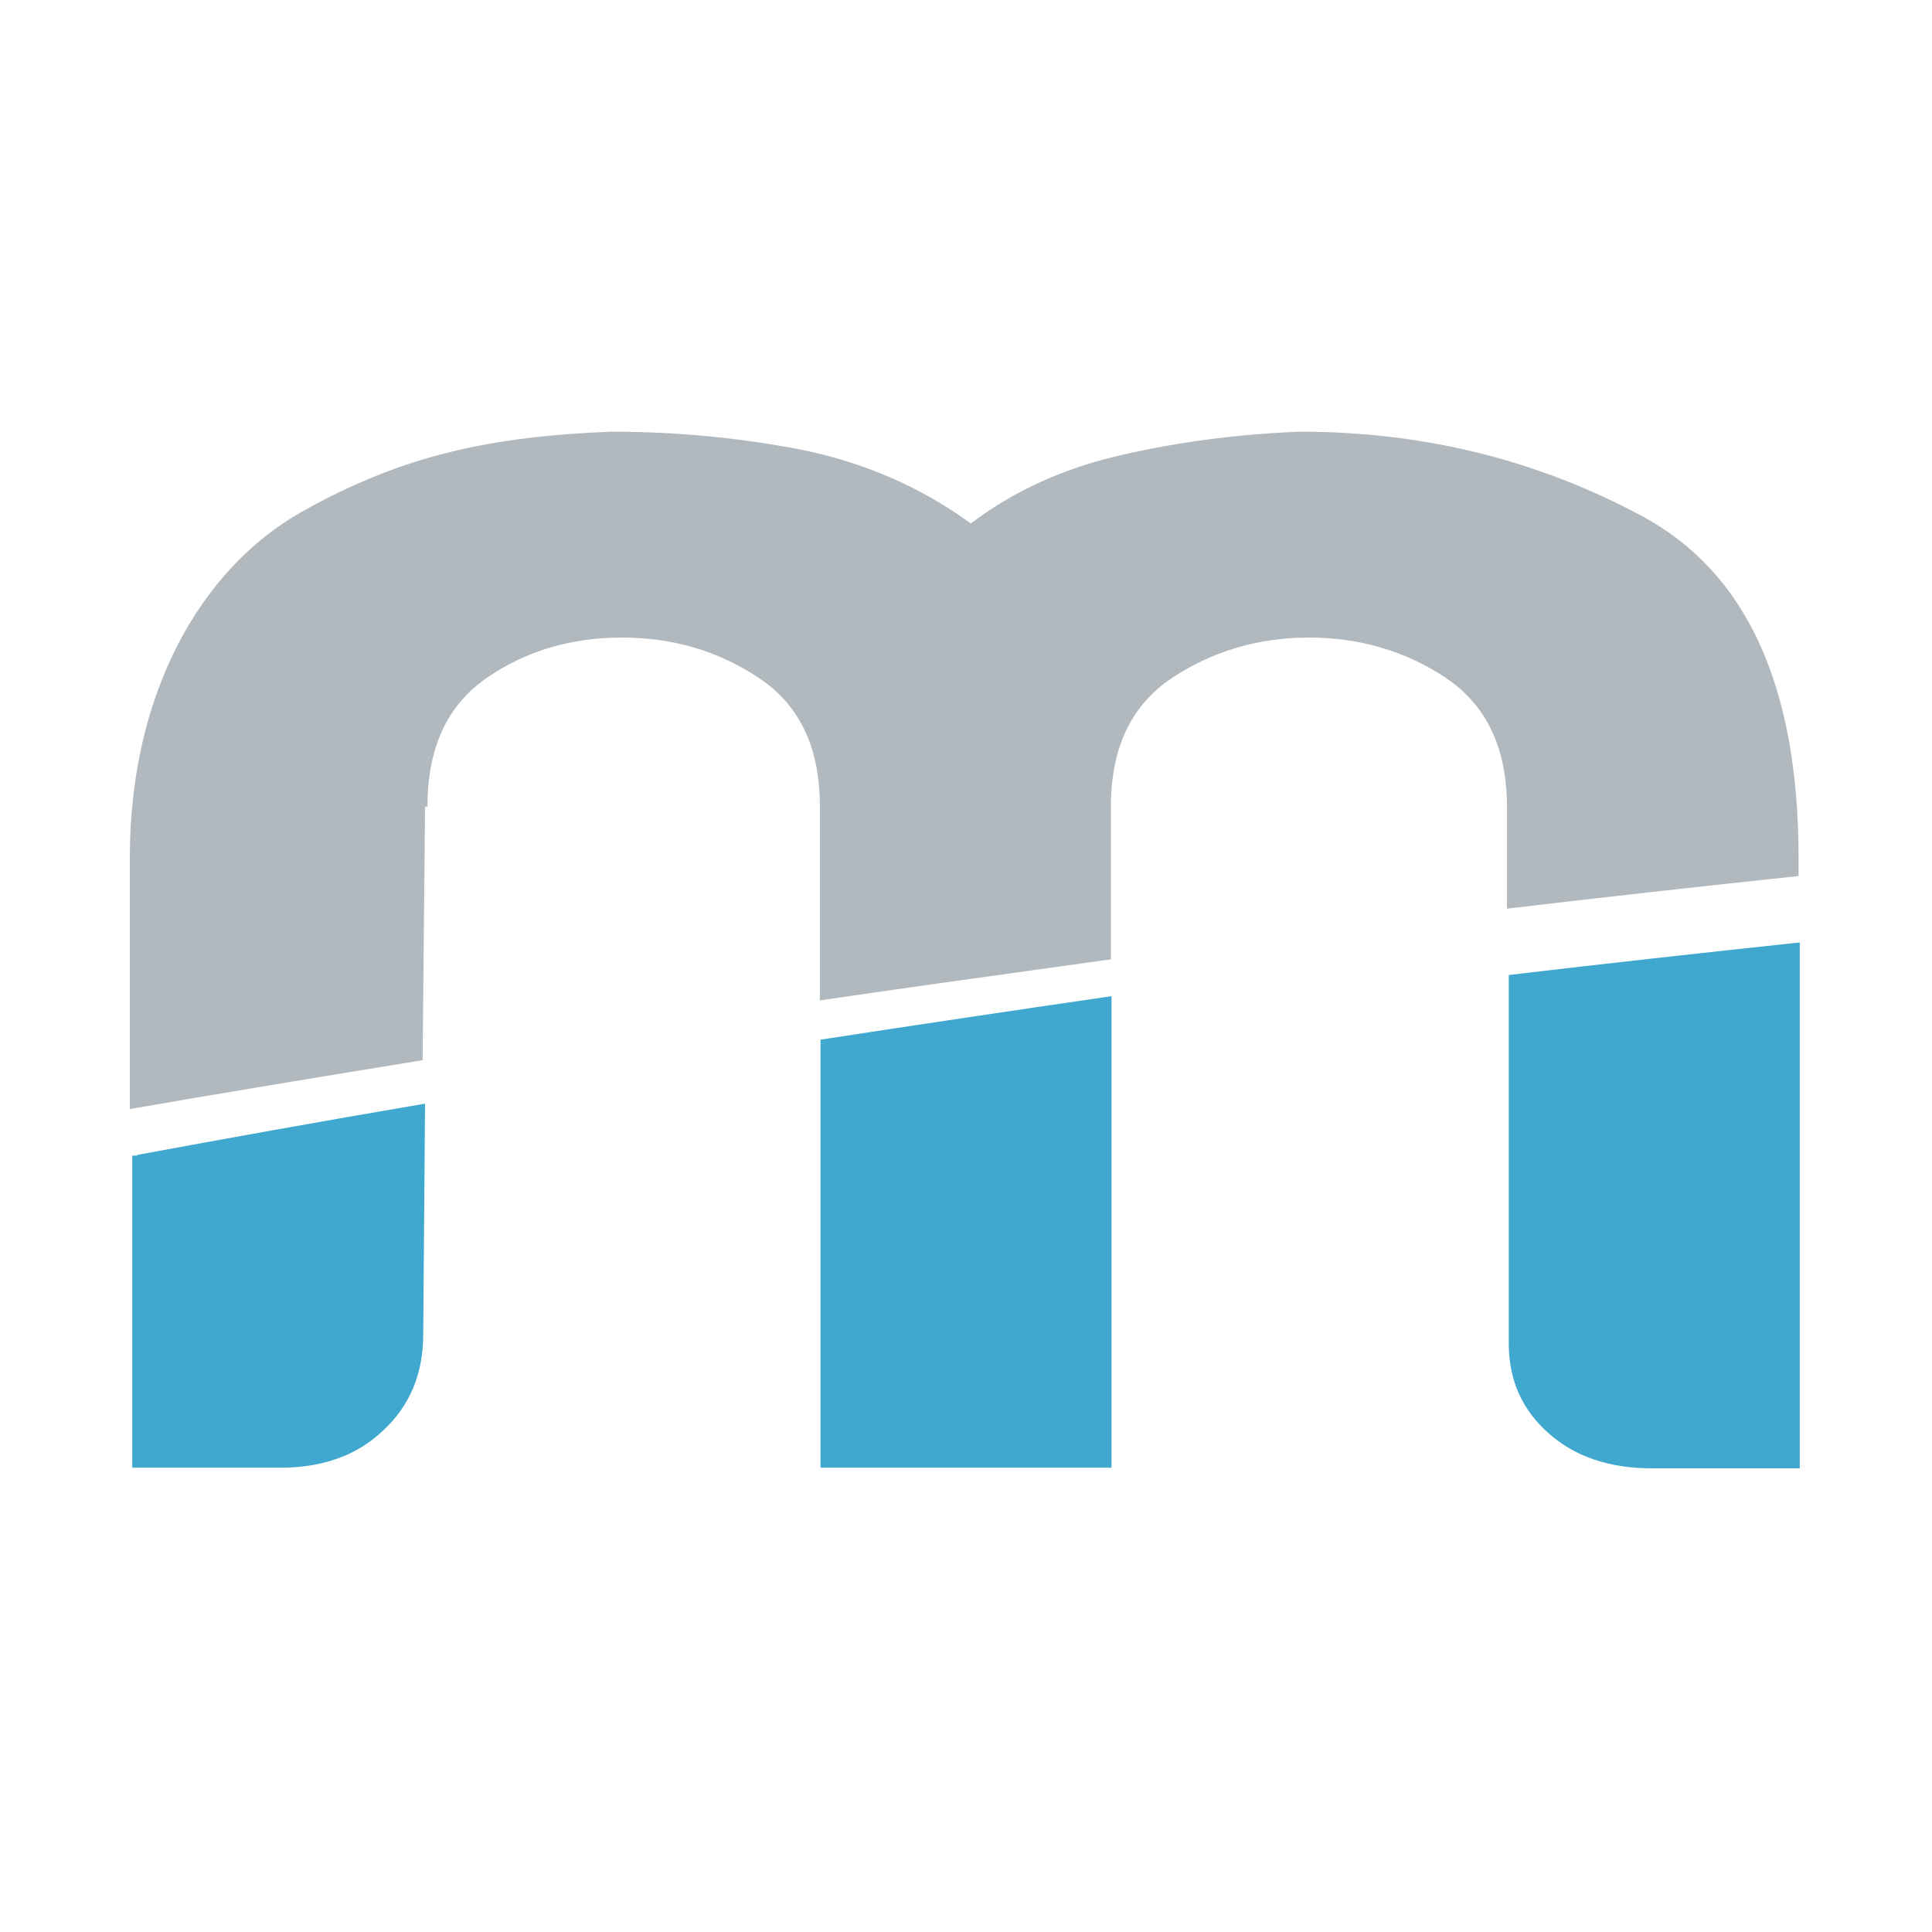
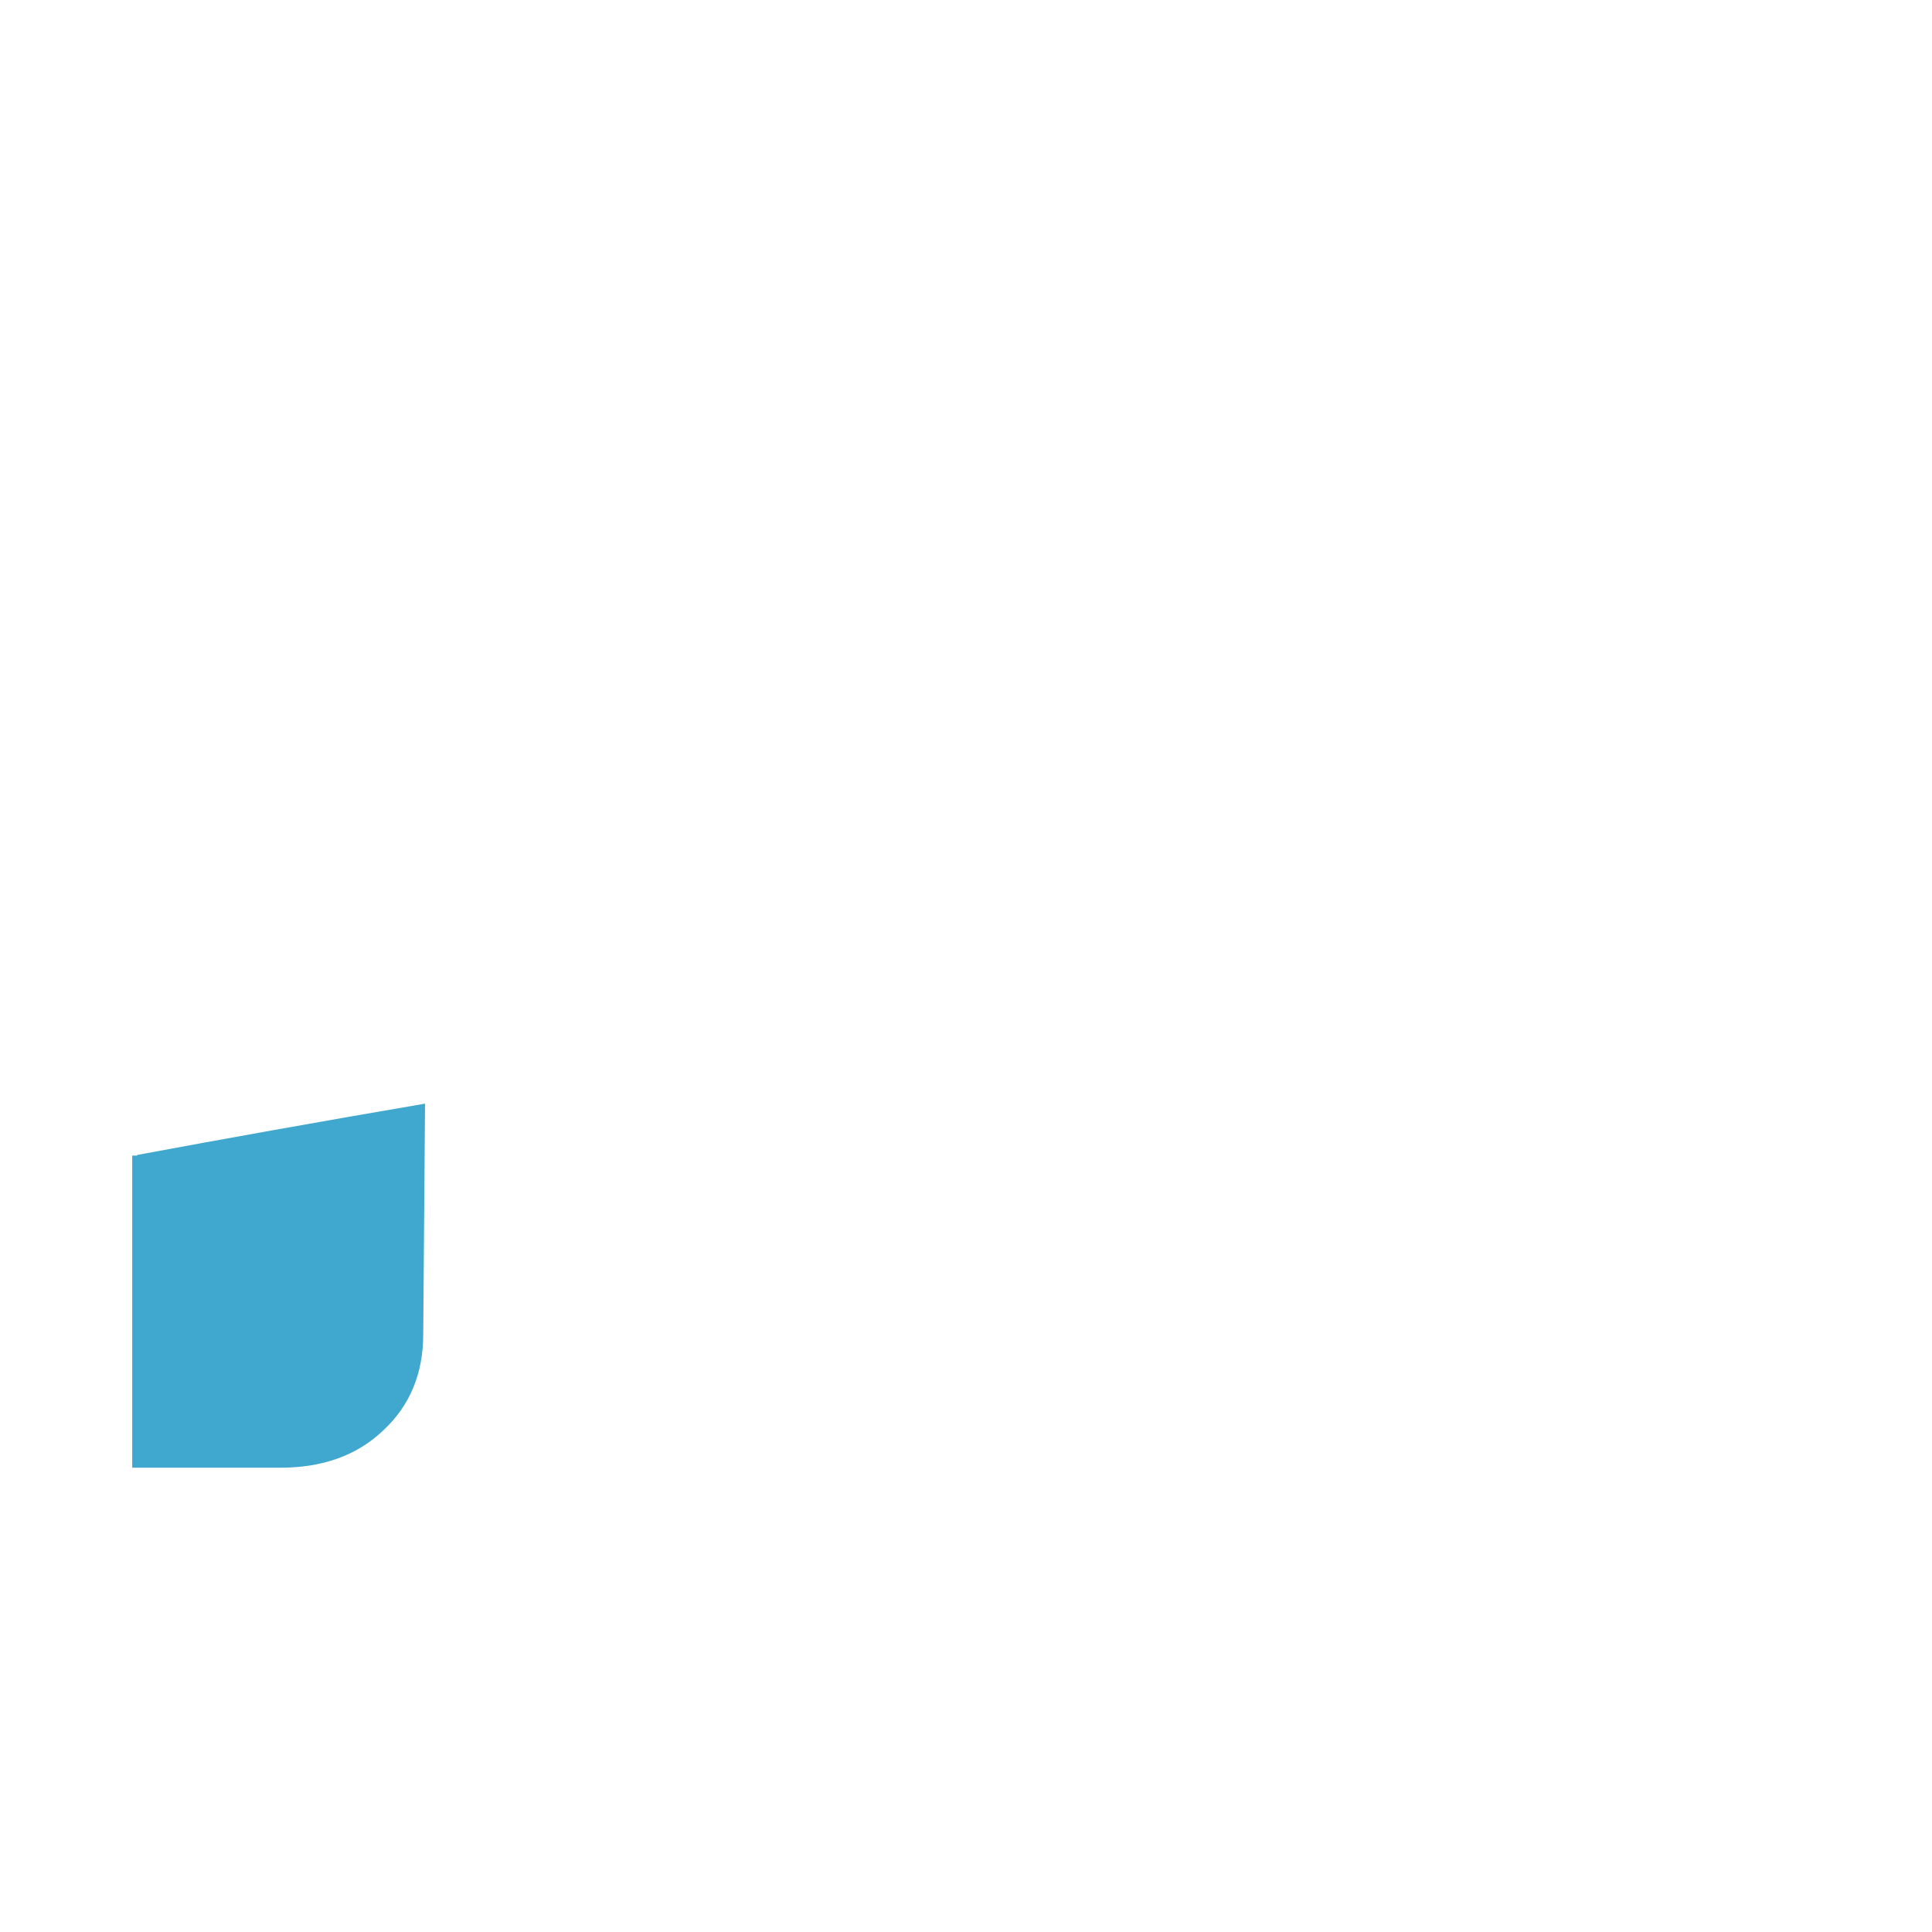
<svg xmlns="http://www.w3.org/2000/svg" id="Layer_1" viewBox="0 0 32 32">
  <defs>
    <style>.cls-1{fill:#40a8ce;}.cls-2{fill:#b1b9bf;}</style>
  </defs>
-   <path class="cls-2" d="M7.08,13.36c0-.98,.33-1.68,.98-2.13,.65-.45,1.4-.67,2.24-.67s1.6,.22,2.27,.67c.68,.45,1.01,1.16,1.01,2.13v3.21c1.56-.23,3.17-.45,4.82-.68v-2.53c0-.98,.34-1.68,1.01-2.13,.68-.45,1.44-.67,2.27-.67s1.6,.22,2.27,.67c.67,.45,1.01,1.16,1.01,2.13v1.69c1.61-.19,3.22-.37,4.83-.54v-.3c0-2.84-.86-4.73-2.59-5.66-1.73-.93-3.61-1.4-5.67-1.4-1.03,.04-2.02,.17-2.97,.39-.96,.22-1.78,.6-2.48,1.13-.84-.61-1.77-1.01-2.8-1.22-1.03-.2-2.08-.3-3.15-.3-2.01,.08-3.46,.39-5.12,1.32-1.66,.93-2.86,2.98-2.86,5.74v4.16c1.43-.25,3.07-.52,4.85-.81l.04-4.2Z" />
-   <path class="cls-1" d="M24.99,16.15v6.1c0,.61,.22,1.1,.66,1.49,.44,.39,1.01,.58,1.71,.58h2.45V15.61c-1.6,.17-3.22,.35-4.83,.54Z" />
  <path class="cls-1" d="M2.27,19.14s-.06,0-.08,0v5.17h2.45c.7,0,1.27-.2,1.71-.62,.44-.41,.66-.94,.66-1.59l.03-3.82c-1.76,.3-3.37,.59-4.77,.85Z" />
-   <path class="cls-1" d="M13.59,17.22v7.09h4.82v-7.81c-1.65,.24-3.26,.48-4.82,.72Z" />
</svg>